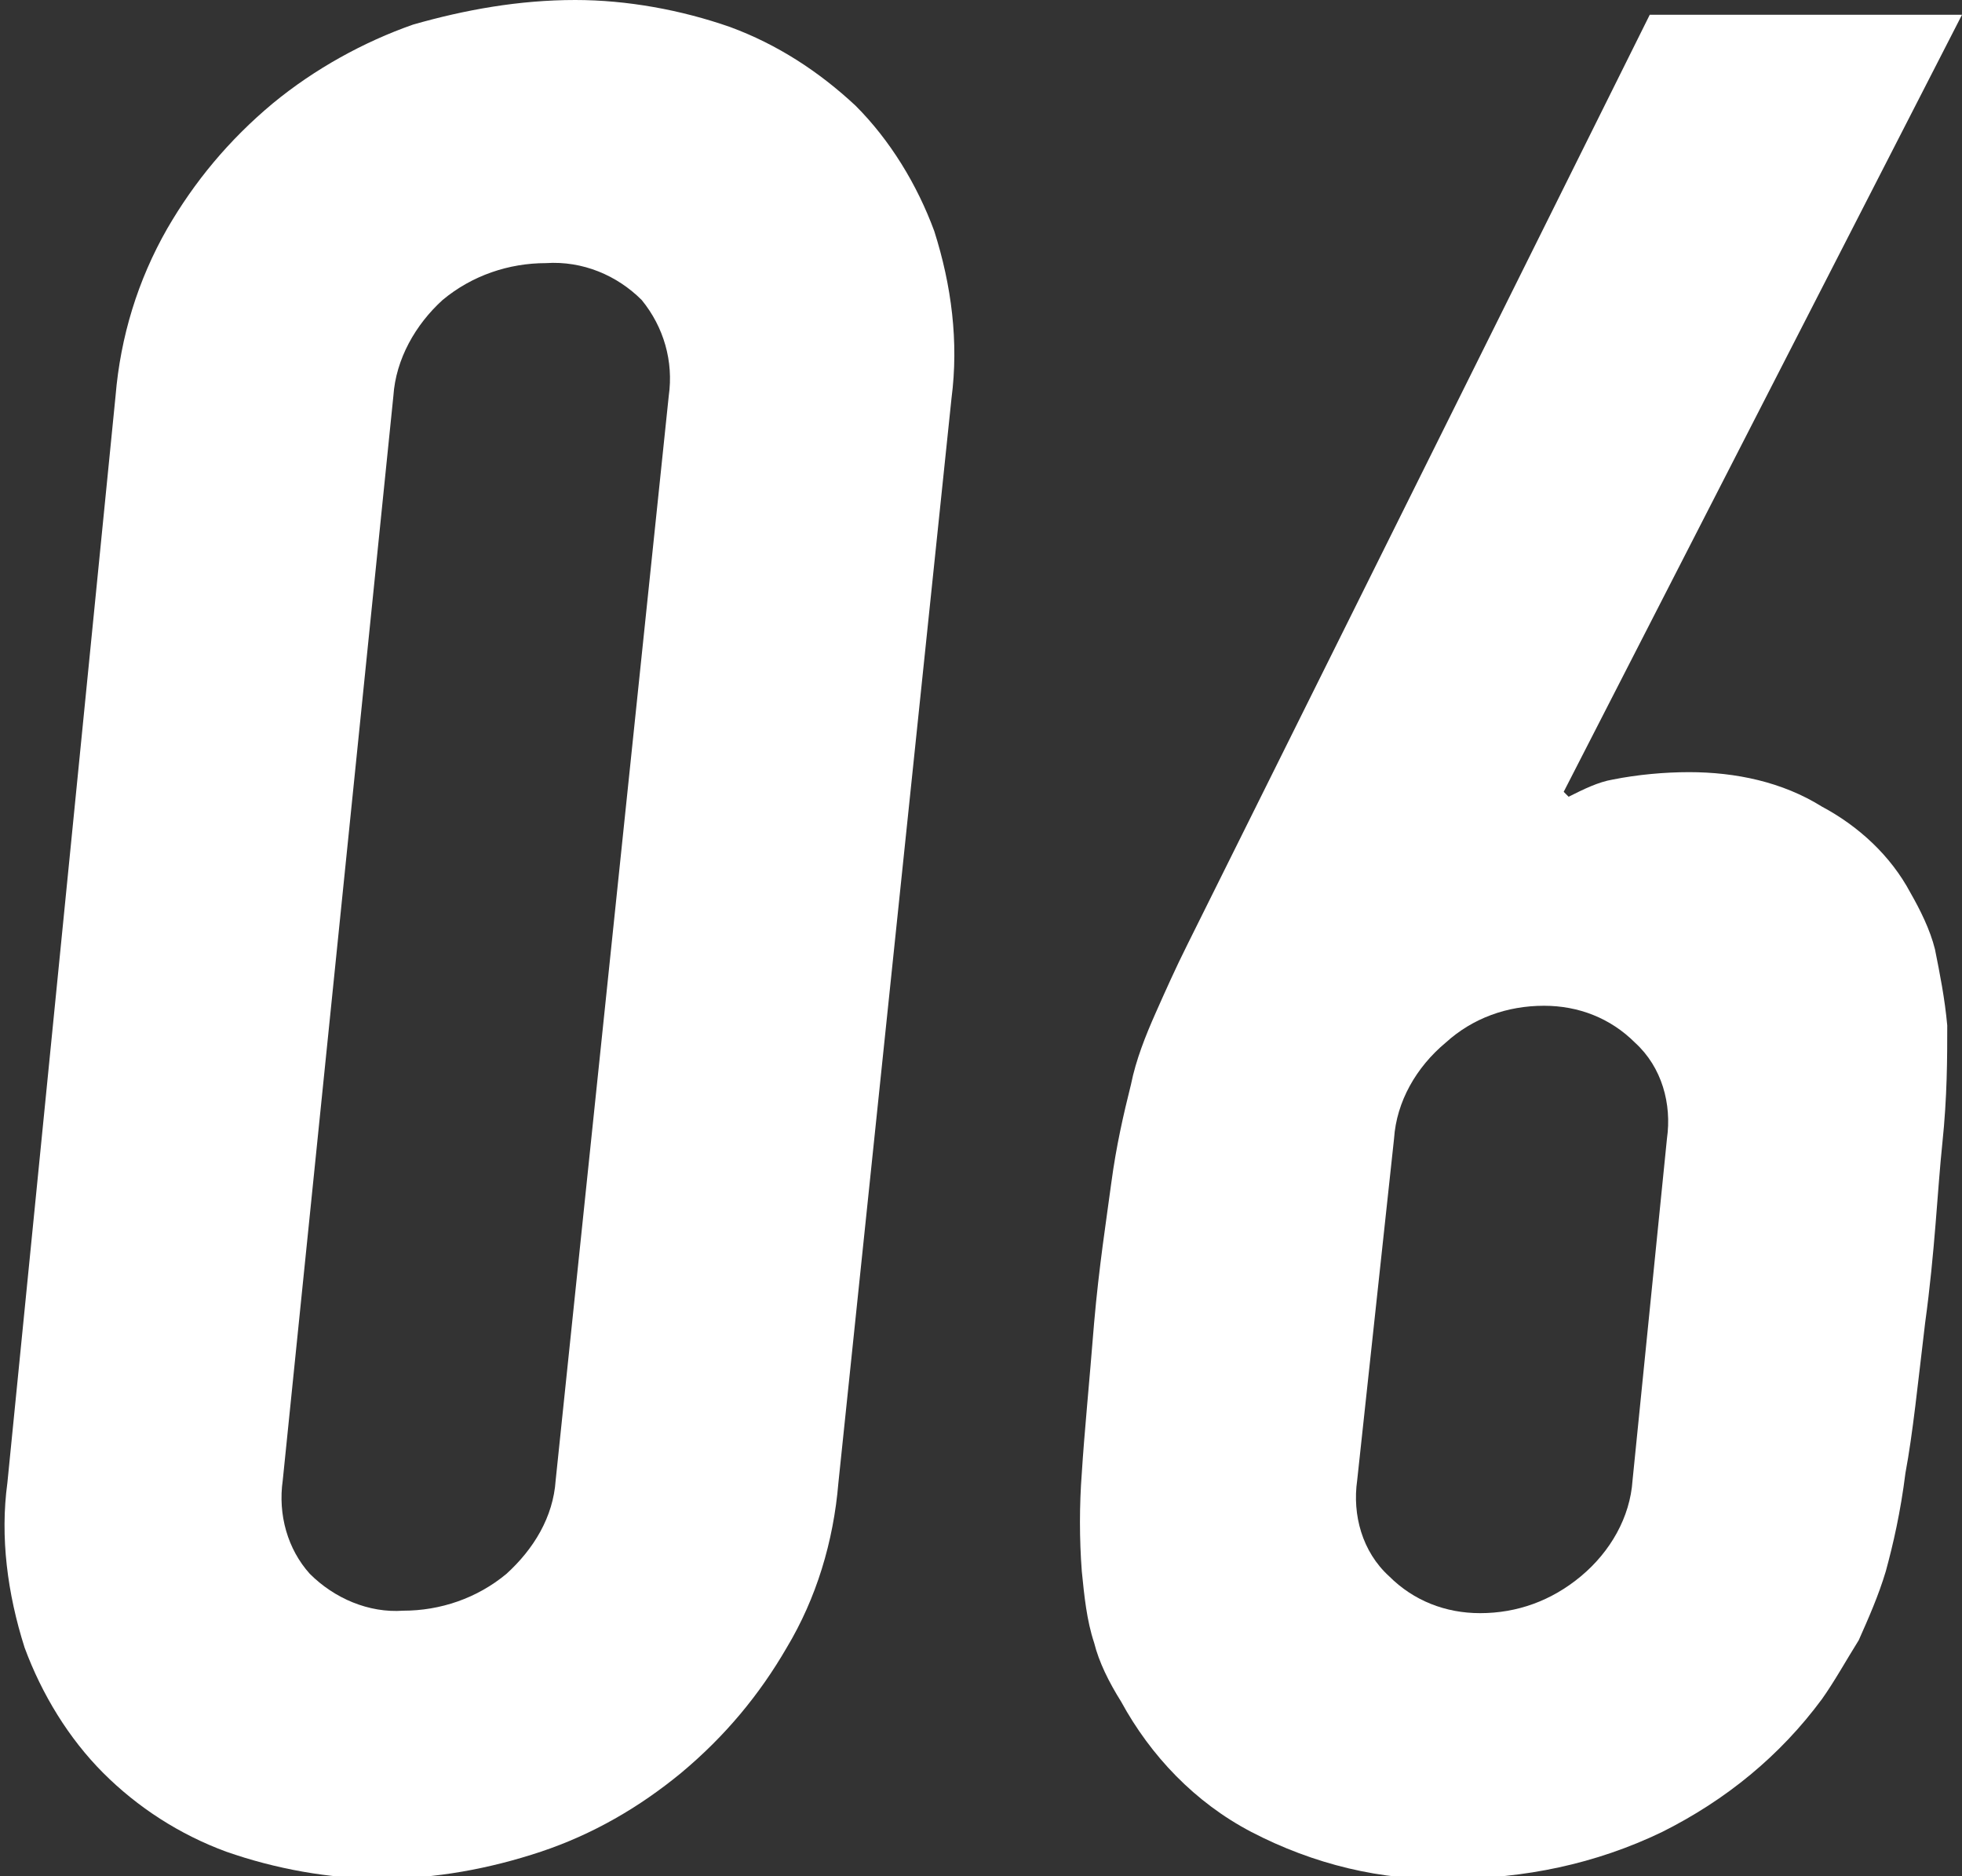
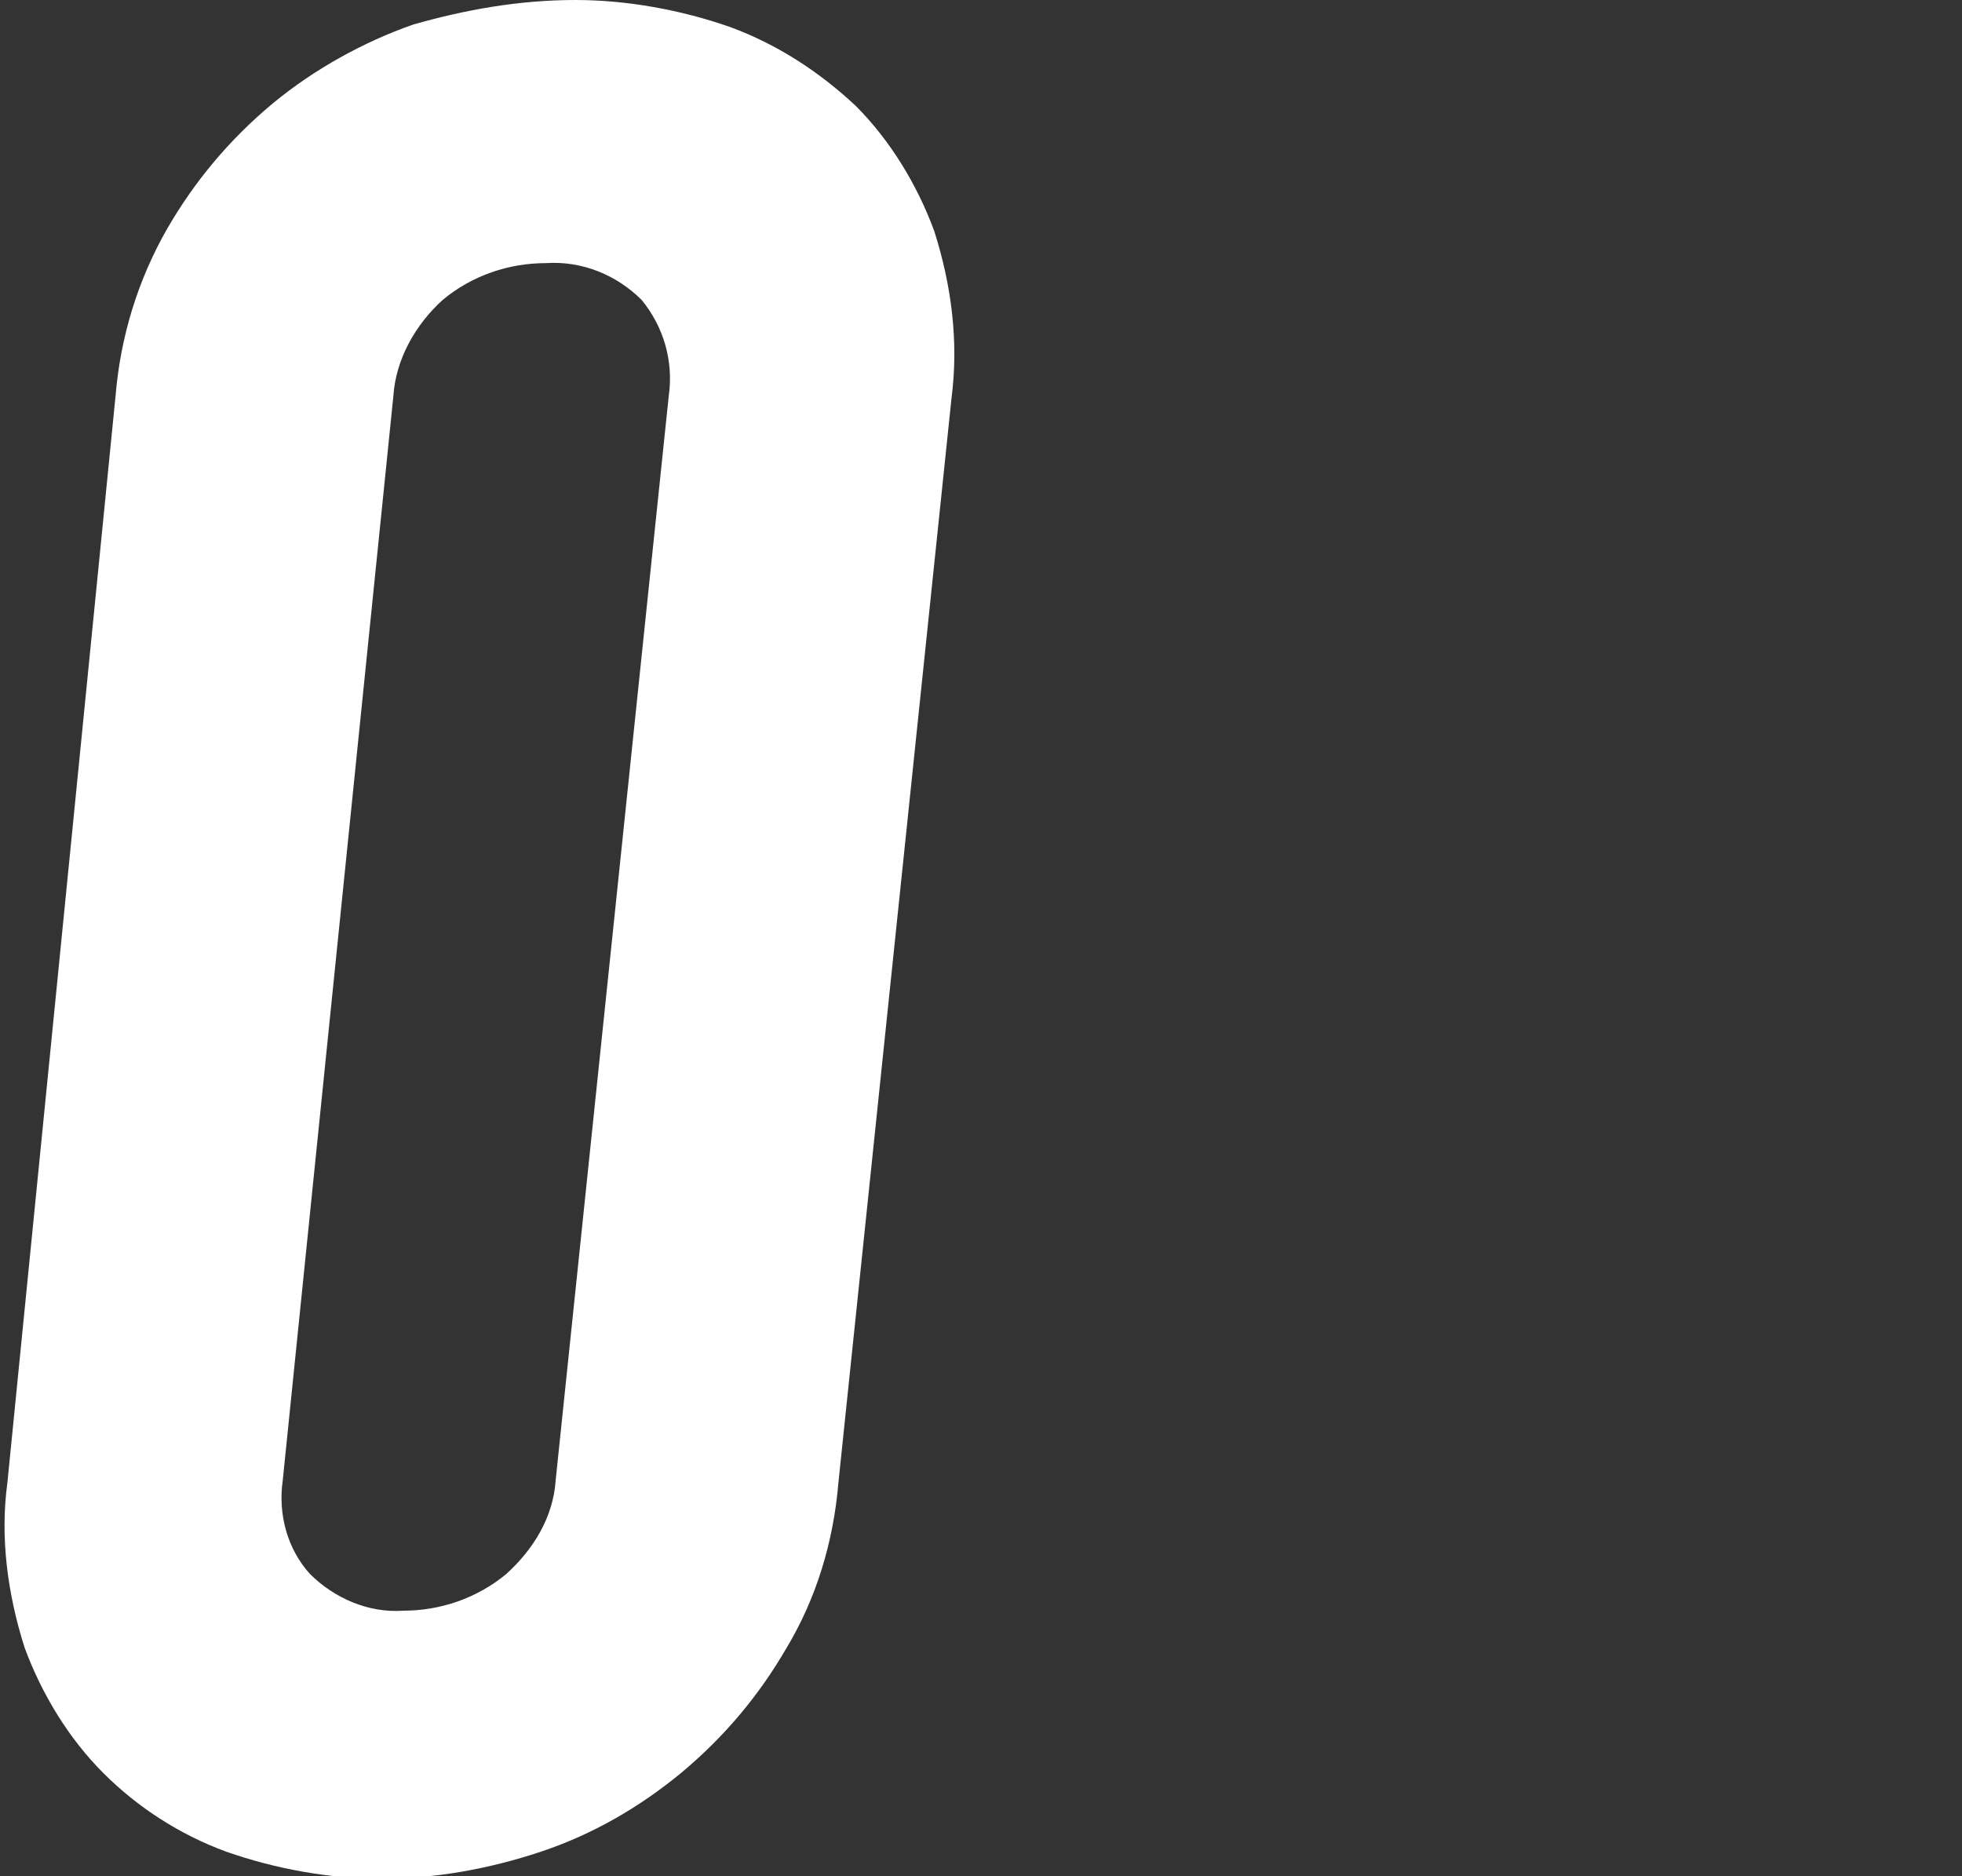
<svg xmlns="http://www.w3.org/2000/svg" version="1.1" id="レイヤー_1" x="0px" y="0px" viewBox="0 0 79.8 76.3" style="enable-background:new 0 0 79.8 76.3;" xml:space="preserve">
  <rect x="0" y="0" width="79.8" height="76.3" fill="#333333" stroke="none" />
  <style type="text/css">
	.st0{fill:#FFFFFF;}
</style>
  <title>アセット 2</title>
  <g>
    <g id="レイヤー_1-2">
      <path class="st0" d="M4.7,16.1c0.2-2.4,0.9-4.7,2.1-6.8c1.1-1.9,2.5-3.6,4.3-5.1c1.7-1.4,3.7-2.5,5.7-3.2C18.9,0.4,21.1,0,23.4,0    c2.1,0,4.3,0.4,6.3,1.1c1.9,0.7,3.6,1.8,5.1,3.2c1.4,1.4,2.5,3.2,3.2,5.1c0.7,2.2,1,4.5,0.7,6.8l-4.6,44.1    c-0.2,2.4-0.9,4.7-2.1,6.7c-1.1,1.9-2.5,3.6-4.3,5.1c-1.7,1.4-3.6,2.5-5.7,3.2c-2.1,0.7-4.3,1.1-6.5,1.1c-2.1,0-4.3-0.4-6.3-1.1    c-1.9-0.7-3.6-1.8-5-3.2c-1.4-1.4-2.5-3.2-3.2-5.1c-0.7-2.2-1-4.5-0.7-6.7L4.7,16.1z M11.5,60.2c-0.2,1.4,0.2,2.8,1.1,3.8    c1,1,2.4,1.6,3.8,1.5c1.5,0,3-0.5,4.2-1.5c1.1-1,1.9-2.3,2-3.8l4.6-44.1c0.2-1.4-0.2-2.8-1.1-3.9c-1-1-2.4-1.6-3.9-1.5    c-1.5,0-3,0.5-4.2,1.5c-1.1,1-1.9,2.4-2,3.9L11.5,60.2z" />
-       <path class="st0" d="M79.8,0.6L63.6,32.2l0.2,0.2c0.6-0.3,1.2-0.6,1.8-0.7c1-0.2,2.1-0.3,3.1-0.3c1.9,0,3.8,0.4,5.4,1.4    c1.5,0.8,2.8,2,3.6,3.5c0.4,0.7,0.8,1.5,1,2.3c0.2,1,0.4,2,0.5,3.1c0,1.3,0,2.9-0.2,4.8s-0.3,4.4-0.7,7.3    c-0.3,2.5-0.5,4.5-0.8,6.1c-0.2,1.6-0.5,2.9-0.8,4c-0.3,1-0.7,1.9-1.1,2.8c-0.5,0.8-1,1.7-1.5,2.4c-1.7,2.3-3.9,4.1-6.5,5.4    c-2.7,1.3-5.6,1.9-8.6,1.9c-2.8,0.1-5.6-0.6-8.1-1.9c-2.3-1.2-4.1-3.1-5.3-5.3c-0.5-0.8-0.9-1.6-1.1-2.4c-0.3-0.9-0.4-1.9-0.5-2.9    c-0.1-1.3-0.1-2.7,0-4c0.1-1.6,0.3-3.6,0.5-6.1c0.2-2.3,0.5-4.2,0.7-5.7s0.5-2.8,0.8-4c0.2-1,0.6-2,1-2.9c0.4-0.9,0.8-1.8,1.3-2.8    L67.1,0.6H79.8z M67.8,46.3c0.2-1.4-0.2-2.9-1.3-3.9c-1-1-2.3-1.5-3.7-1.5c-1.5,0-2.9,0.5-4,1.5c-1.2,1-2,2.4-2.1,3.9l-1.5,13.9    c-0.2,1.4,0.2,2.9,1.3,3.9c1,1,2.3,1.5,3.7,1.5c1.5,0,2.9-0.5,4.1-1.5c1.2-1,2-2.4,2.1-3.9L67.8,46.3z" />
    </g>
  </g>
</svg>